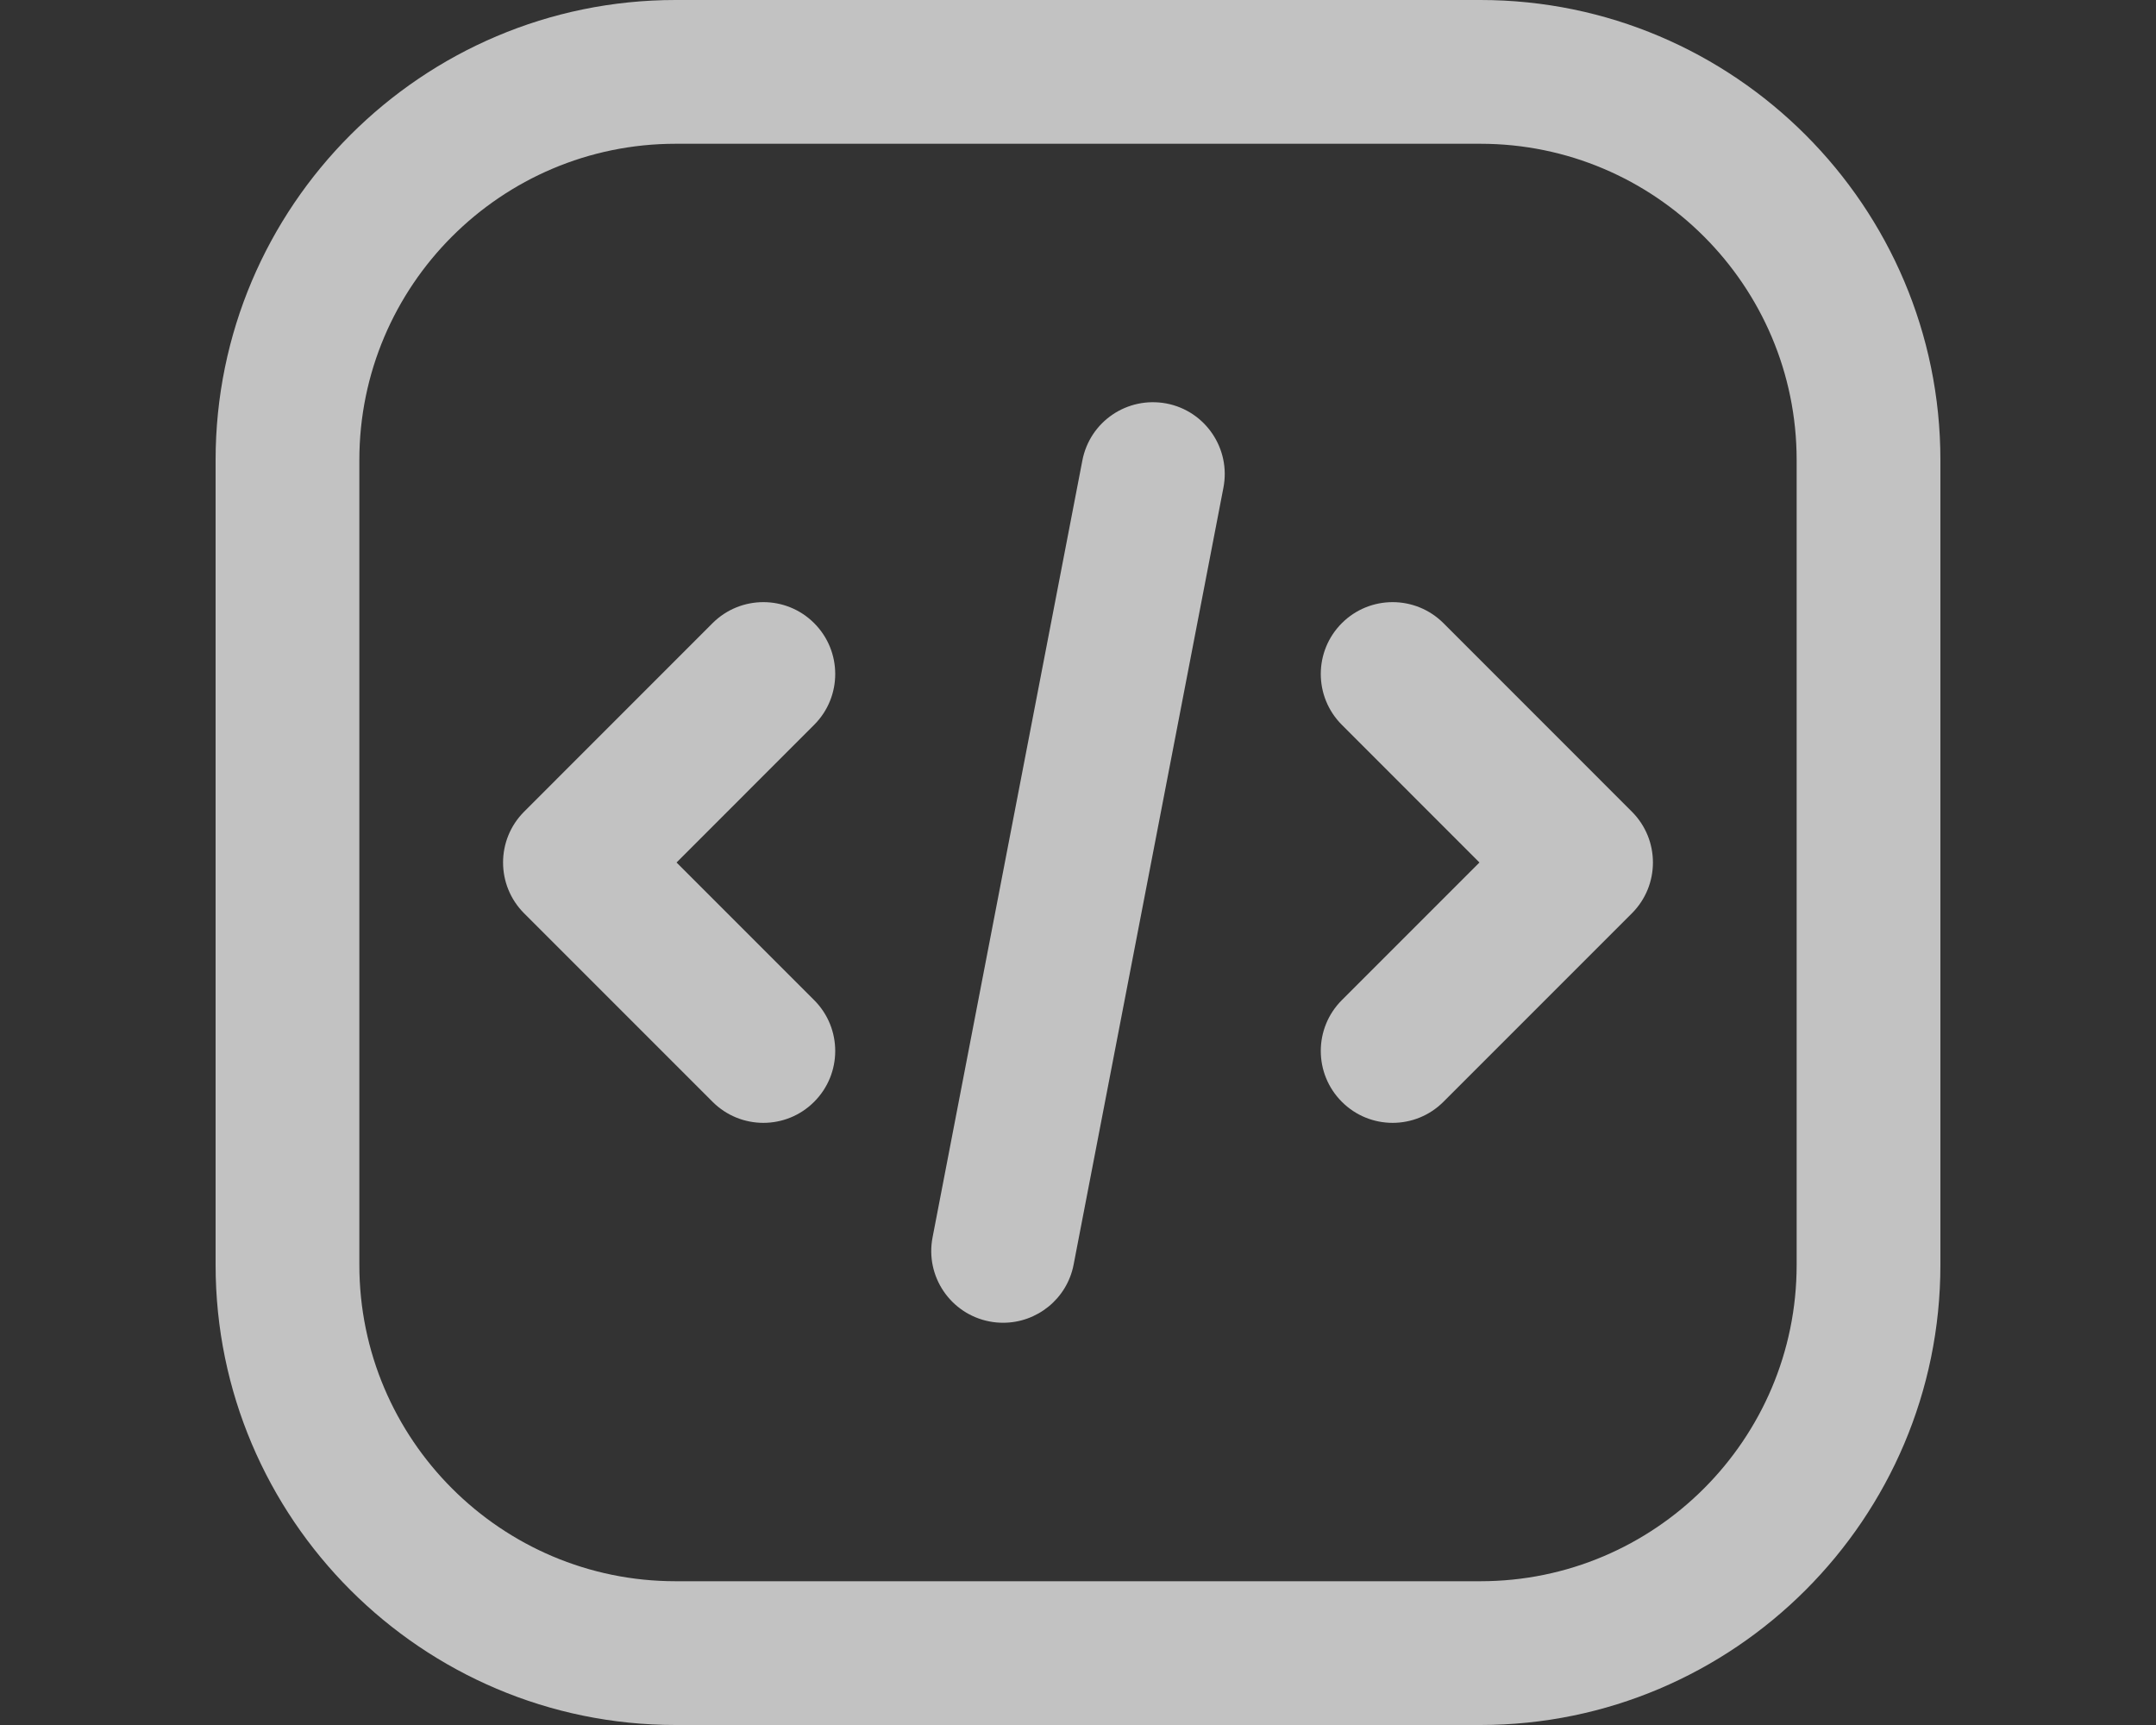
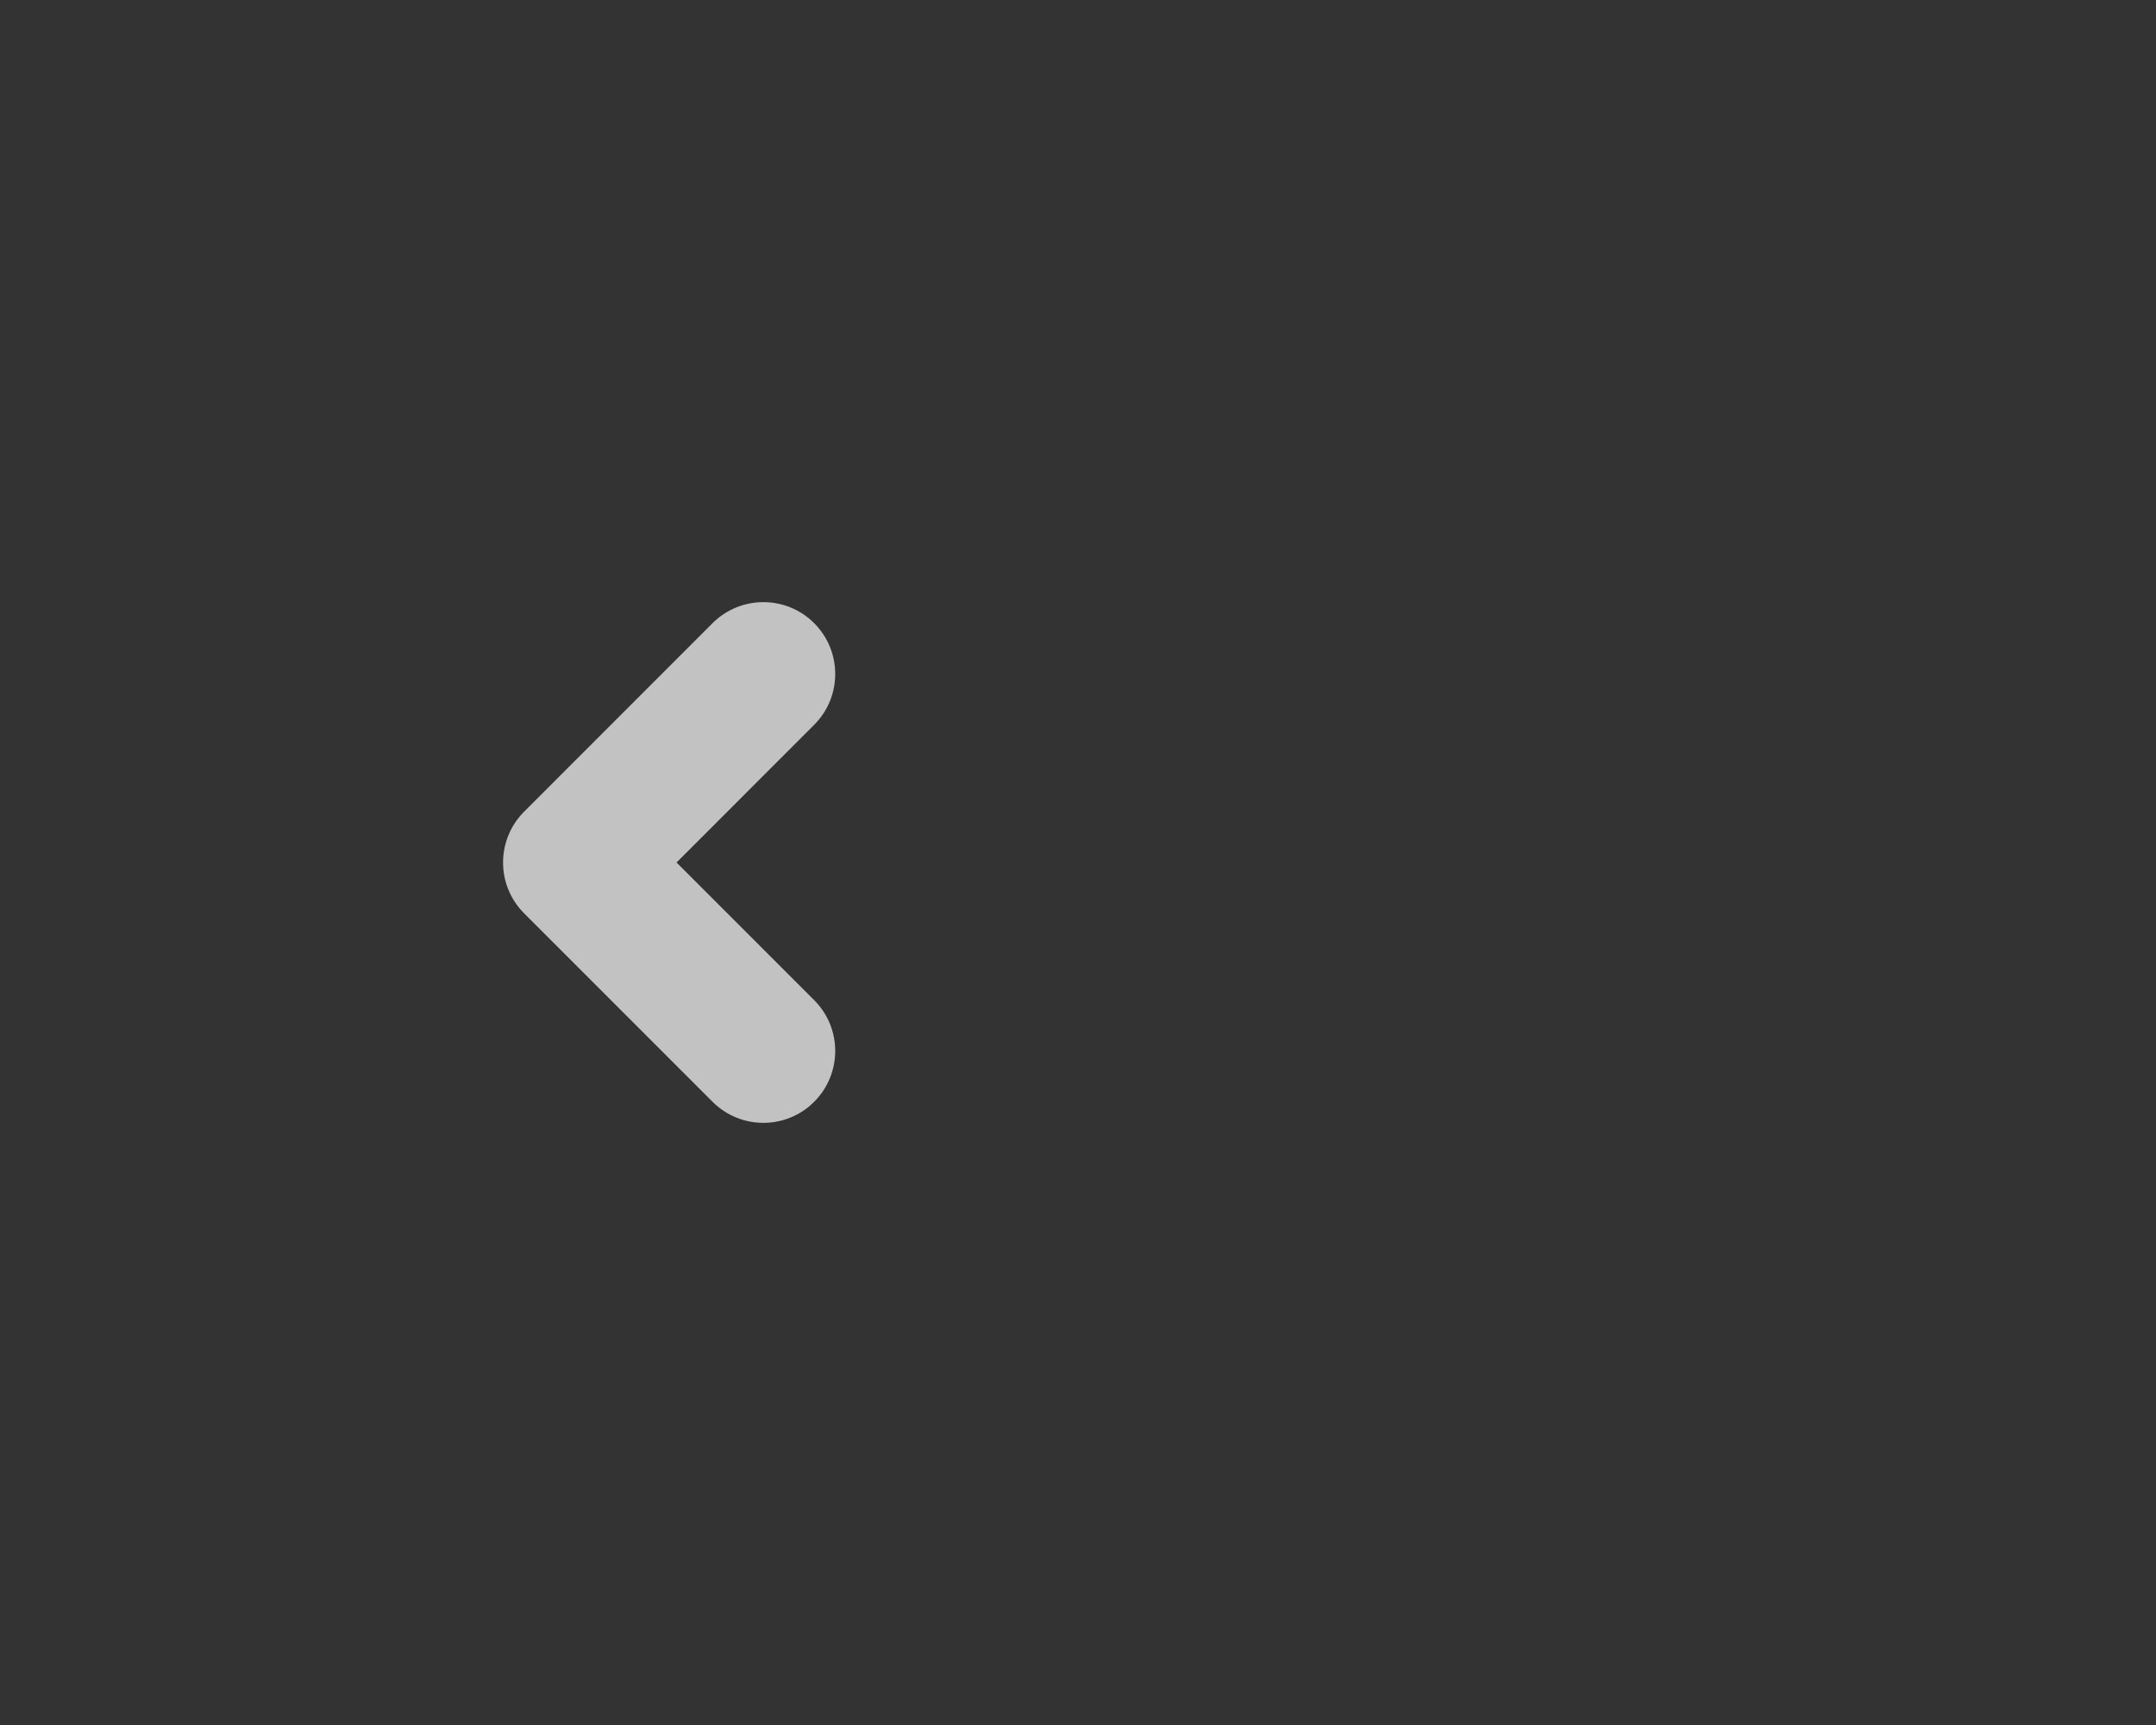
<svg xmlns="http://www.w3.org/2000/svg" width="40" height="32" viewBox="0 0 40 32" fill="none">
  <rect x="0" y="0" width="40" height="32" fill="#333333" stroke="none" />
-   <path d="M12.534 32H27.466C32.172 32 36 28.172 36 23.466V8.533C36 3.828 32.172 0 27.466 0H12.534C7.828 0 4 3.828 4 8.533V23.466C4 28.172 7.828 32 12.534 32ZM6.667 8.533C6.667 5.298 9.298 2.667 12.534 2.667H27.466C30.702 2.667 33.333 5.298 33.333 8.533V23.466C33.333 26.701 30.702 29.333 27.466 29.333H12.534C9.298 29.333 6.667 26.701 6.667 23.466V8.533Z" fill="white" fill-opacity="0.7" />
  <path d="M13.22 20.439C13.741 20.96 14.585 20.96 15.105 20.439C15.626 19.918 15.626 19.074 15.105 18.553L12.552 16L15.105 13.446C15.626 12.925 15.626 12.081 15.105 11.56C14.585 11.04 13.741 11.04 13.22 11.56L9.724 15.057C9.203 15.578 9.203 16.422 9.724 16.943L13.22 20.439Z" fill="white" fill-opacity="0.7" />
-   <path d="M24.895 20.439C25.415 20.96 26.259 20.96 26.78 20.439L30.276 16.943C30.797 16.422 30.797 15.578 30.276 15.057L26.78 11.56C26.259 11.04 25.415 11.04 24.895 11.56C24.374 12.081 24.374 12.925 24.895 13.446L27.448 16L24.895 18.553C24.374 19.074 24.374 19.918 24.895 20.439Z" fill="white" fill-opacity="0.7" />
-   <path d="M18.358 24.514C18.444 24.531 18.529 24.538 18.612 24.538C19.238 24.538 19.797 24.095 19.919 23.458L22.698 9.047C22.838 8.324 22.365 7.624 21.642 7.485C20.913 7.348 20.22 7.82 20.081 8.542L17.302 22.953C17.161 23.676 17.635 24.375 18.358 24.514Z" fill="white" fill-opacity="0.7" />
</svg>